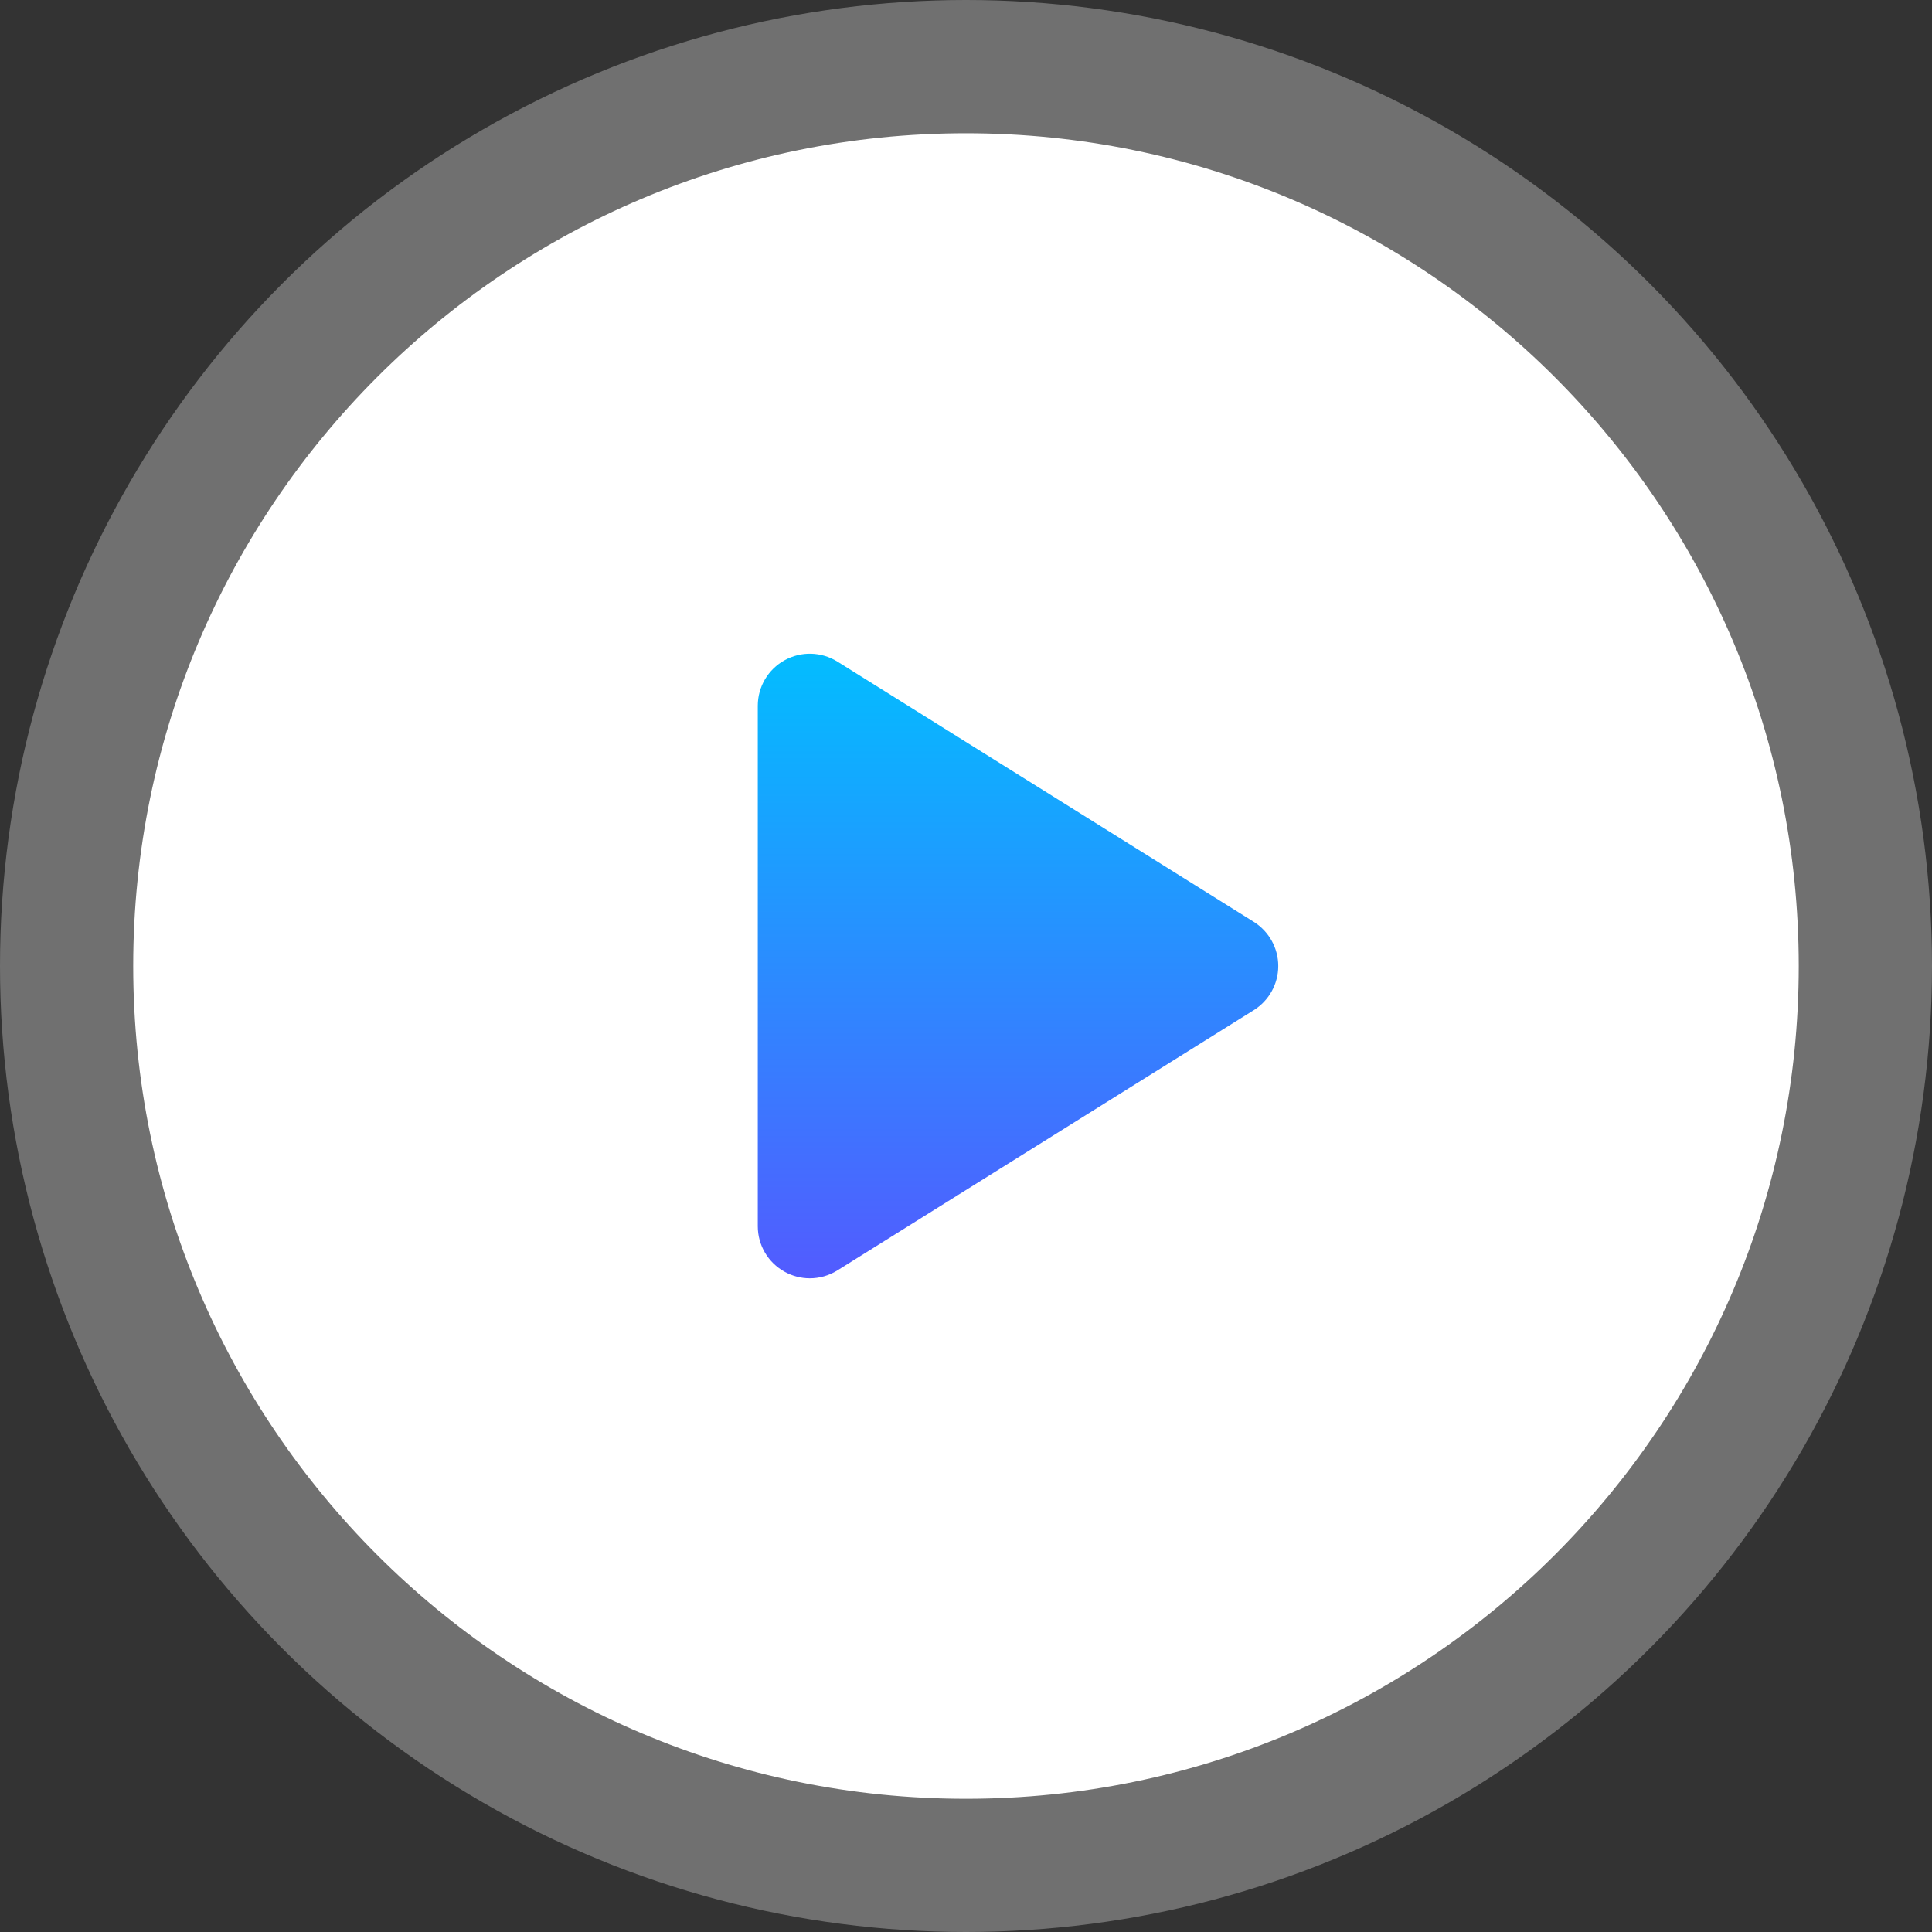
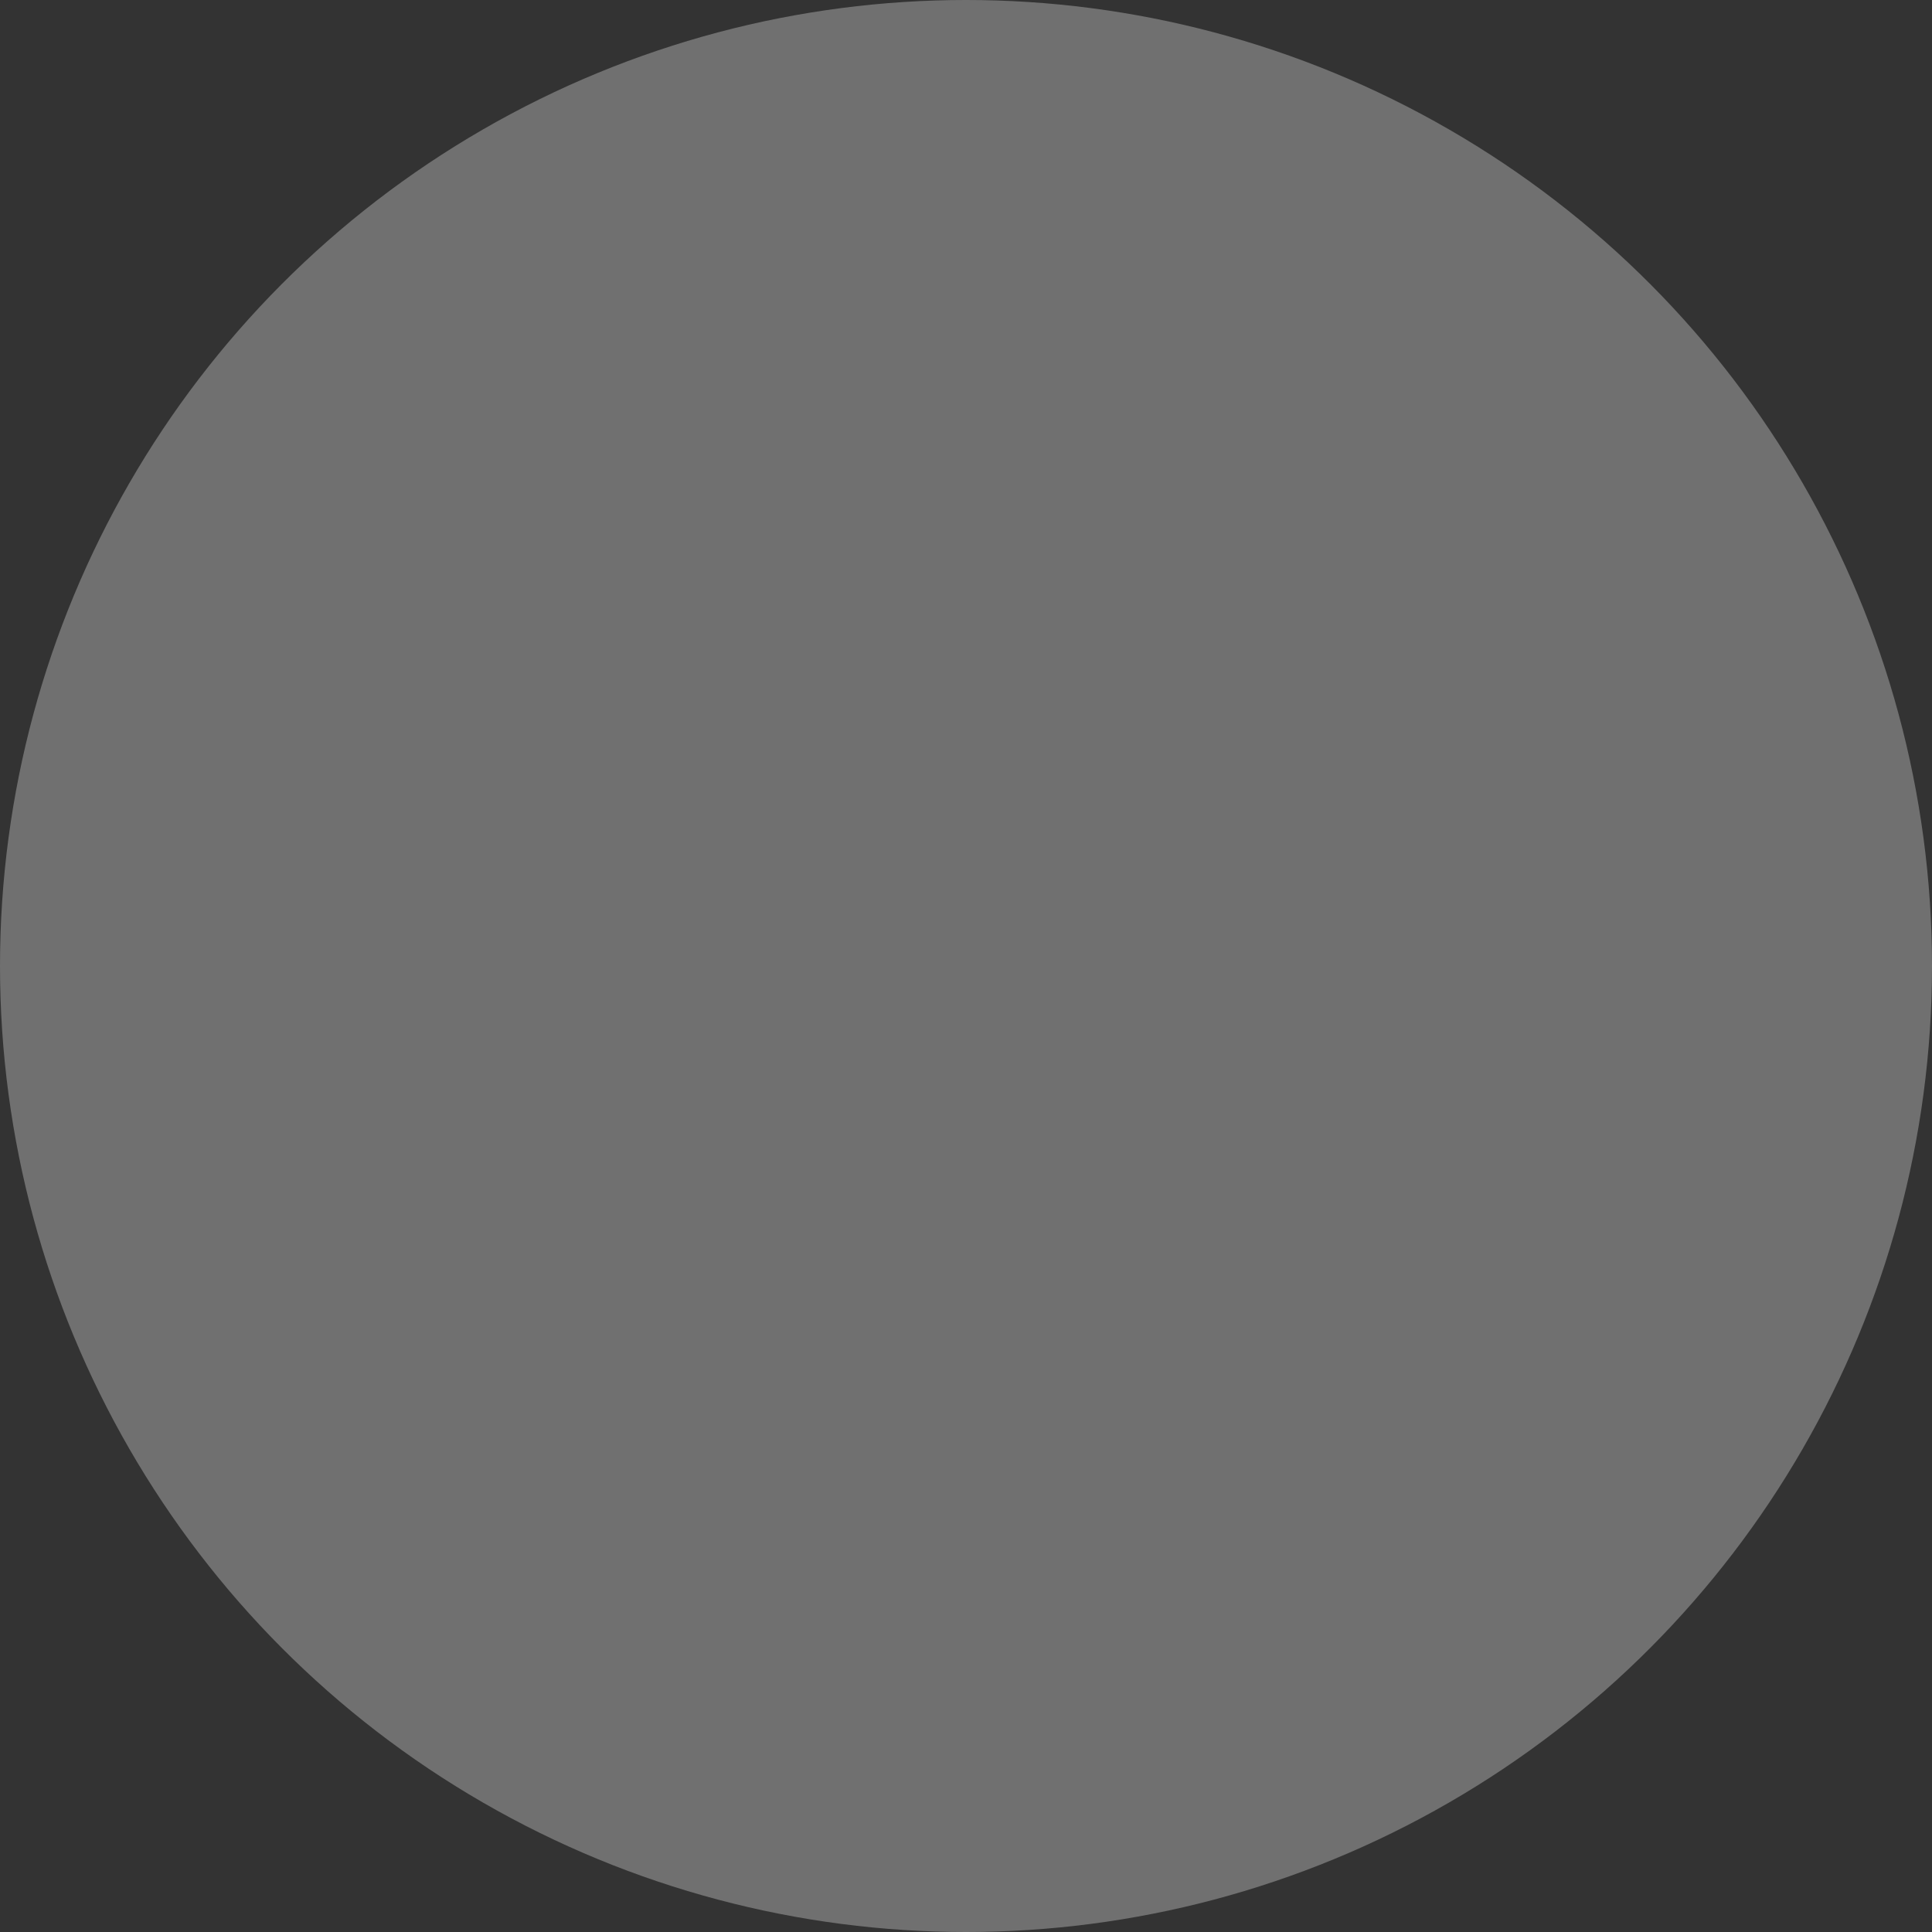
<svg xmlns="http://www.w3.org/2000/svg" width="40" height="40" viewBox="0 0 40 40" fill="none">
  <rect x="0" y="0" width="40" height="40" fill="#333333" stroke="none" />
  <circle cx="20" cy="20" r="20" fill="white" fill-opacity="0.3" />
-   <rect x="14.484" y="13.104" width="12.414" height="13.793" fill="url(#paint0_linear_1721_3332)" />
-   <path d="M19.999 2.759C10.477 2.759 2.758 10.478 2.758 20C2.758 29.522 10.477 37.242 19.999 37.242C29.521 37.242 37.241 29.522 37.241 20C37.241 10.478 29.521 2.759 19.999 2.759ZM25.958 20.914L17.338 26.302C17.163 26.411 16.965 26.466 16.766 26.466C16.587 26.466 16.407 26.421 16.244 26.33C15.901 26.14 15.689 25.78 15.689 25.388V14.612C15.689 14.22 15.901 13.86 16.244 13.67C16.587 13.479 17.005 13.491 17.338 13.698L25.958 19.086C26.273 19.284 26.465 19.629 26.465 20C26.465 20.372 26.273 20.717 25.958 20.914Z" fill="white" />
  <defs>
    <linearGradient id="paint0_linear_1721_3332" x1="20.691" y1="13.104" x2="20.691" y2="26.897" gradientUnits="userSpaceOnUse">
      <stop stop-color="#00C0FF" />
      <stop offset="1" stop-color="#5558FF" />
    </linearGradient>
  </defs>
</svg>